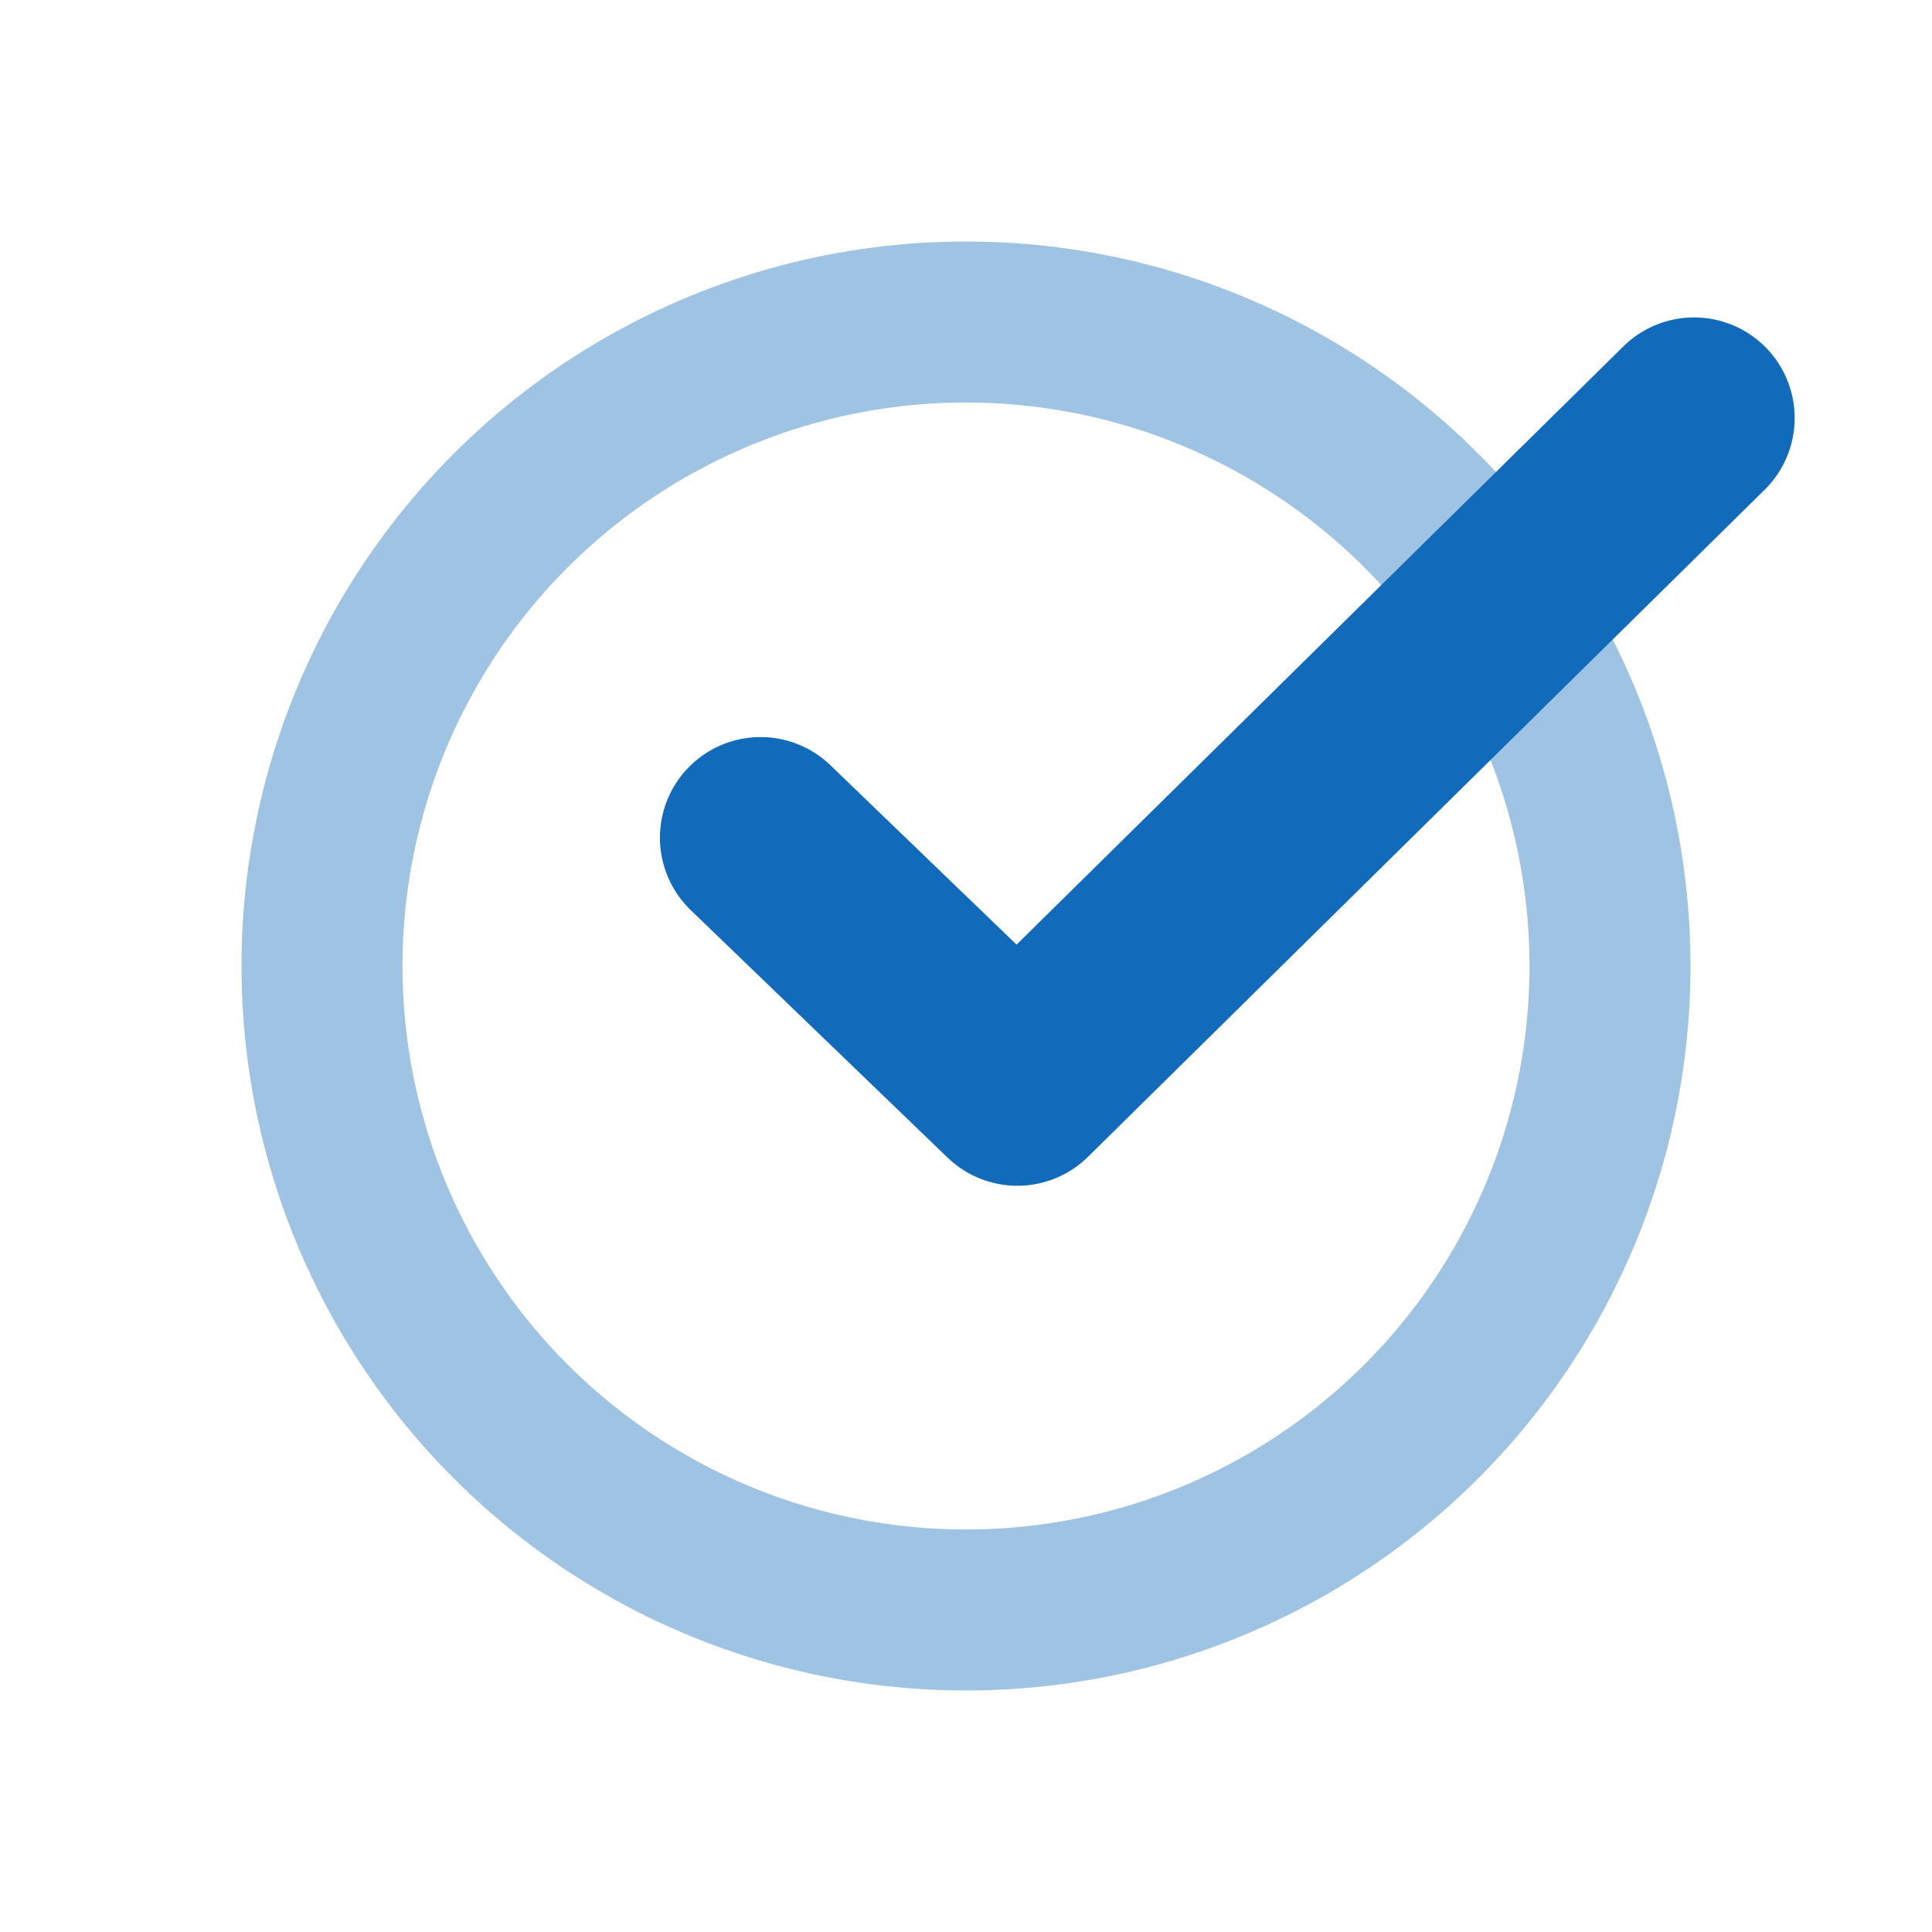
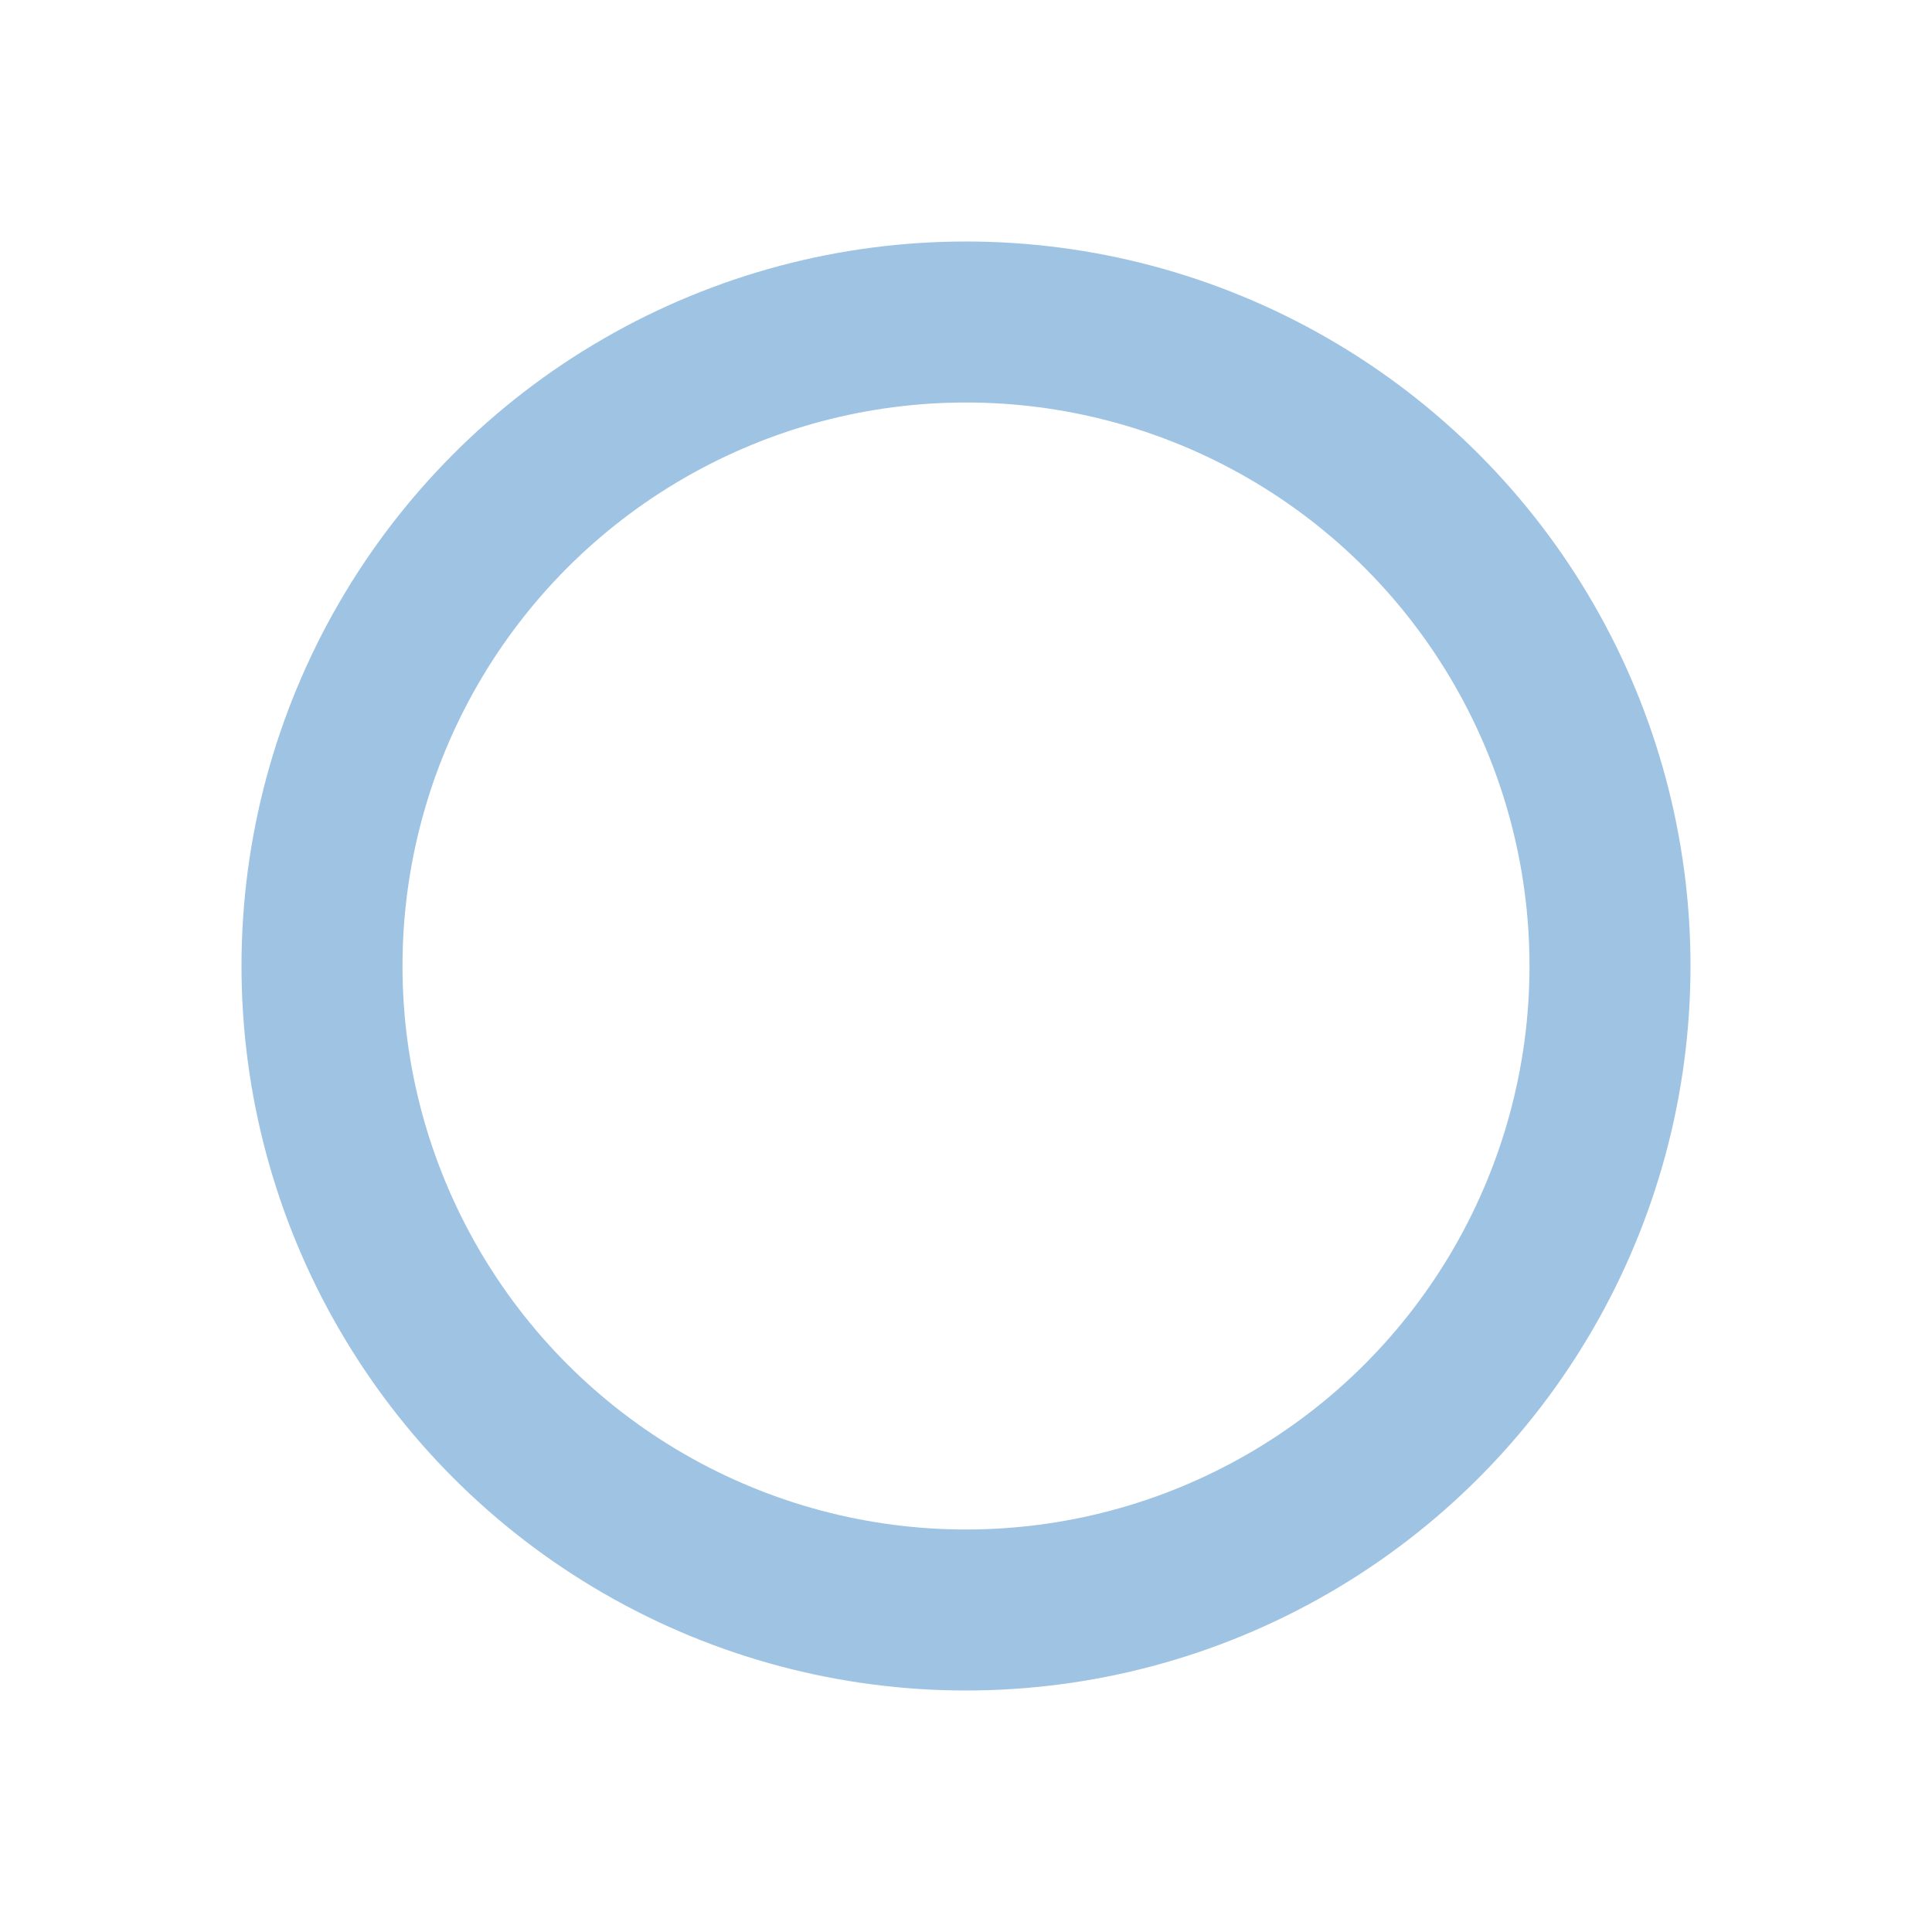
<svg xmlns="http://www.w3.org/2000/svg" width="24" height="24" viewBox="0 0 24 24">
  <g fill="none" fill-rule="evenodd" stroke="#116ABA">
    <circle cx="12" cy="12" r="8" stroke-width="2" opacity=".4" />
-     <path stroke-linecap="round" stroke-linejoin="round" stroke-width="2.5" d="M9.448 10.406l3.19 3.074 8.406-8.287" />
  </g>
</svg>